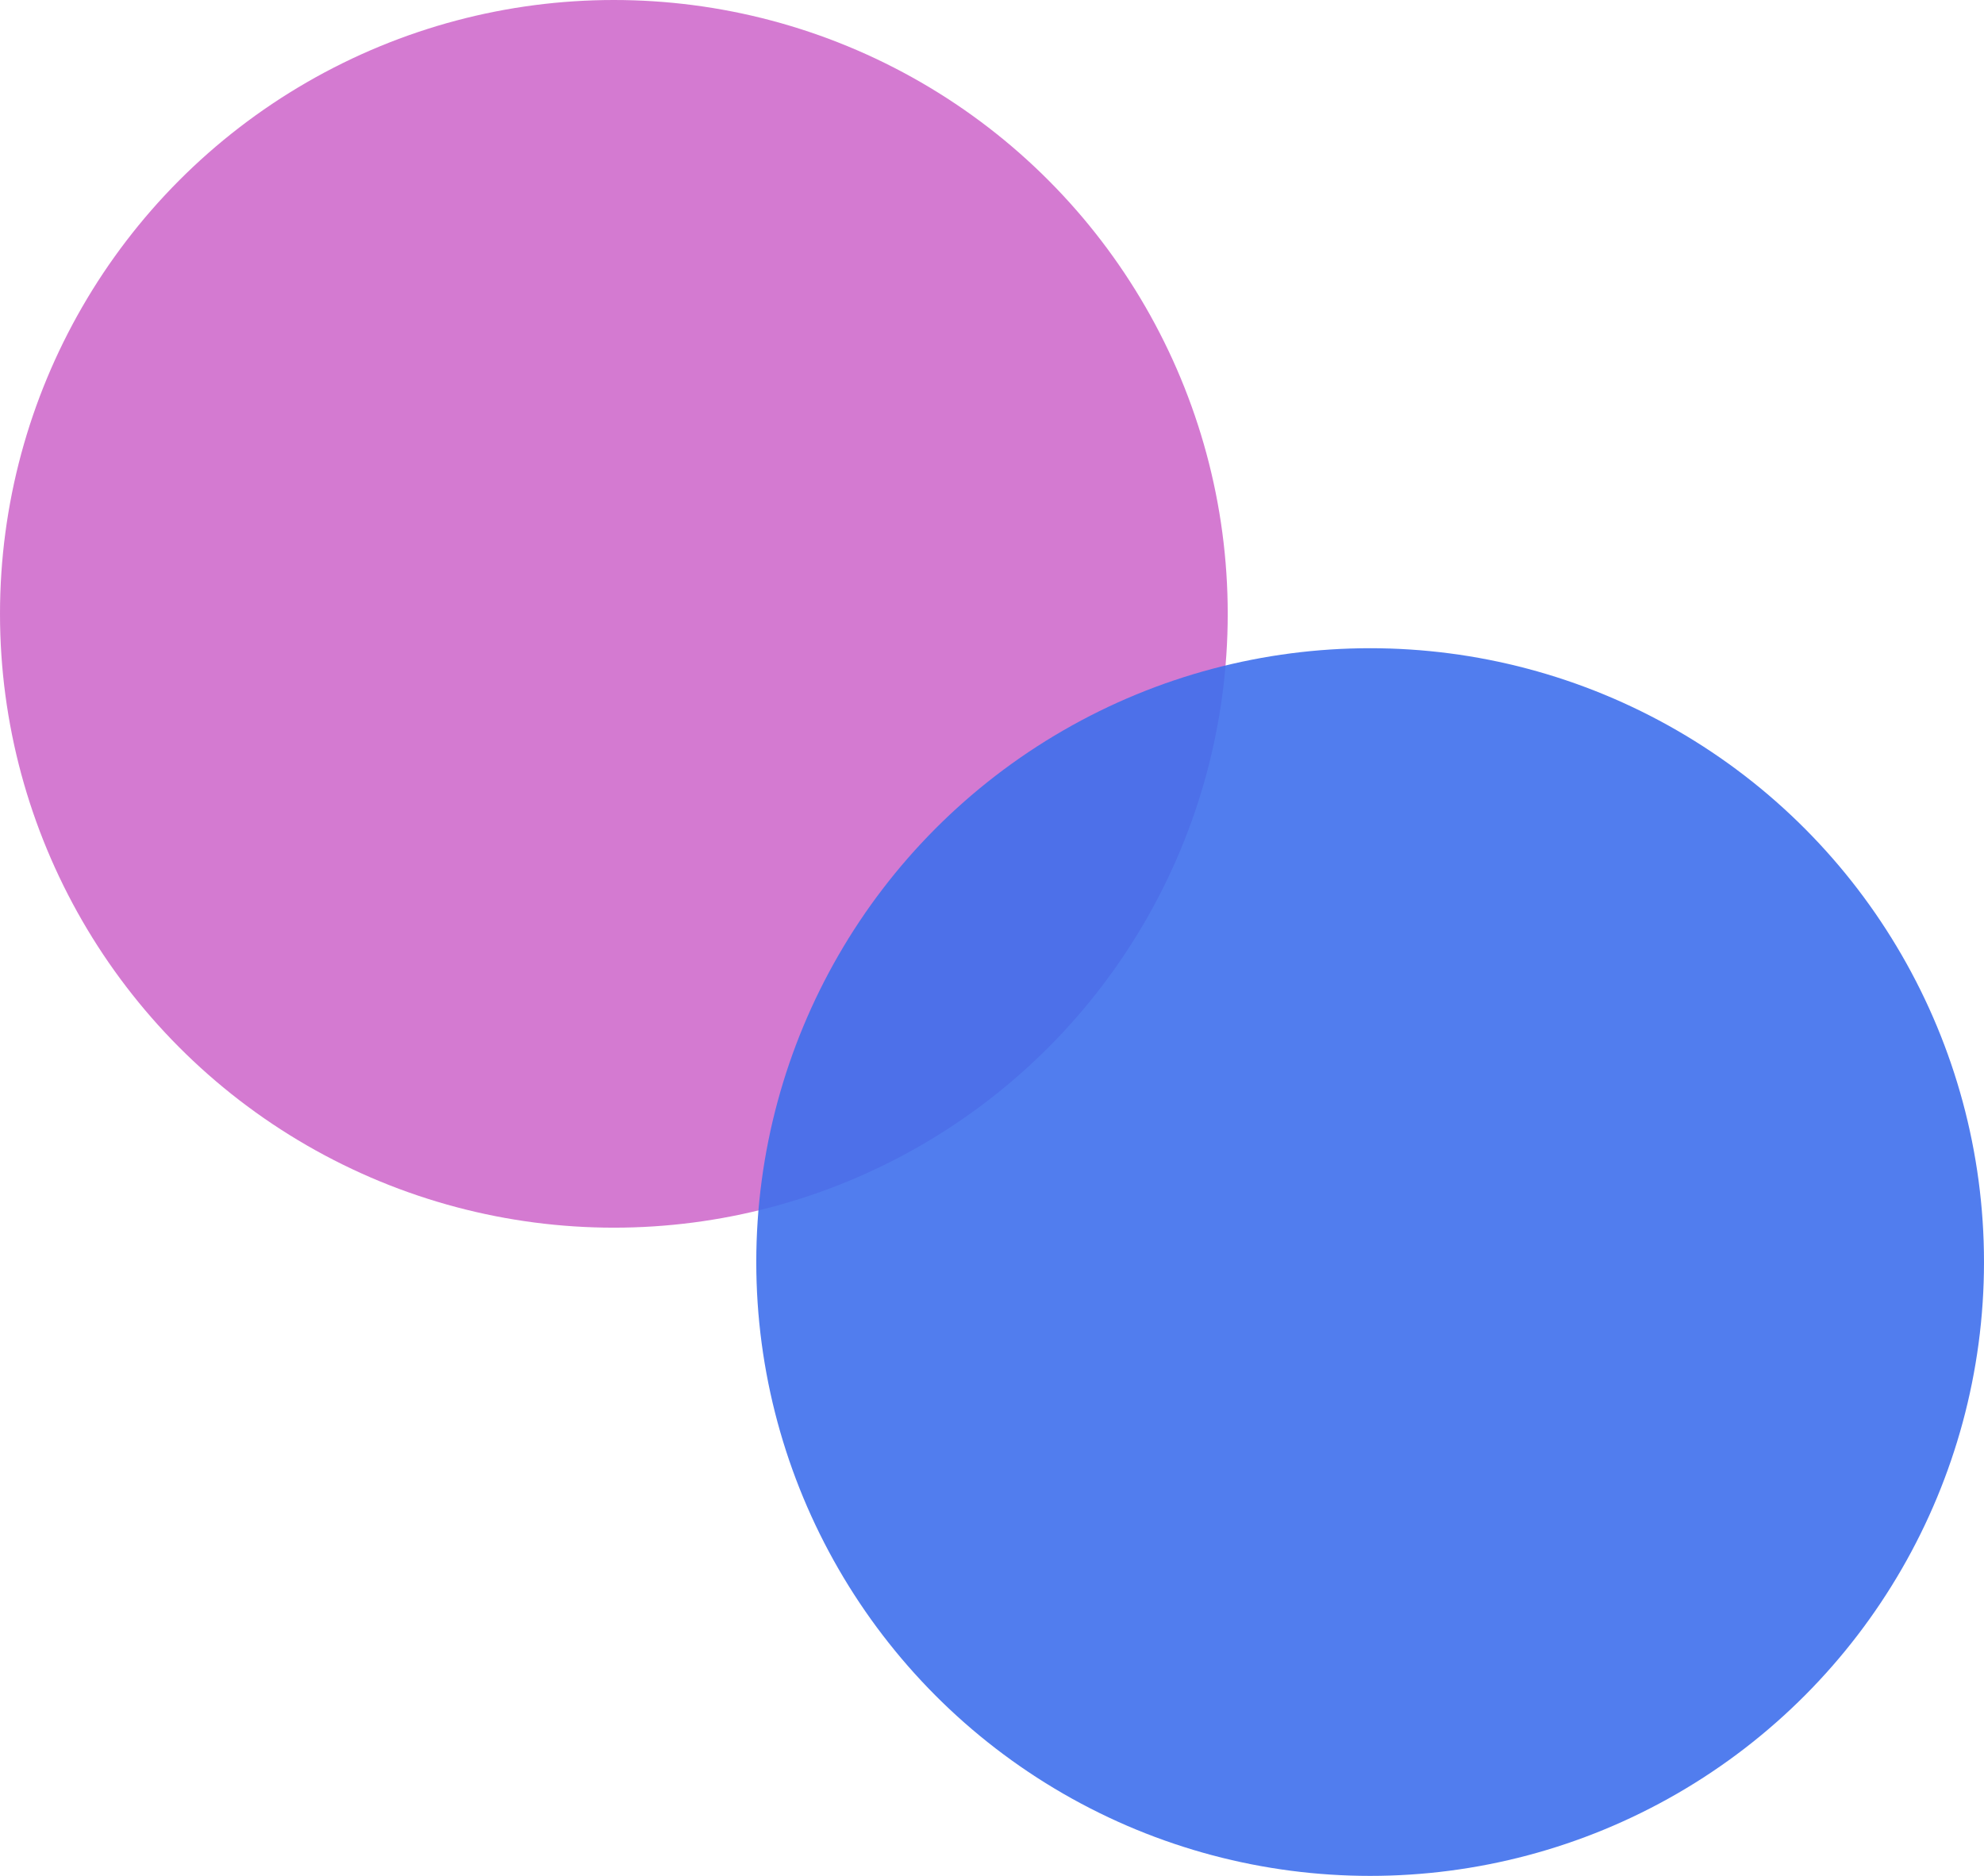
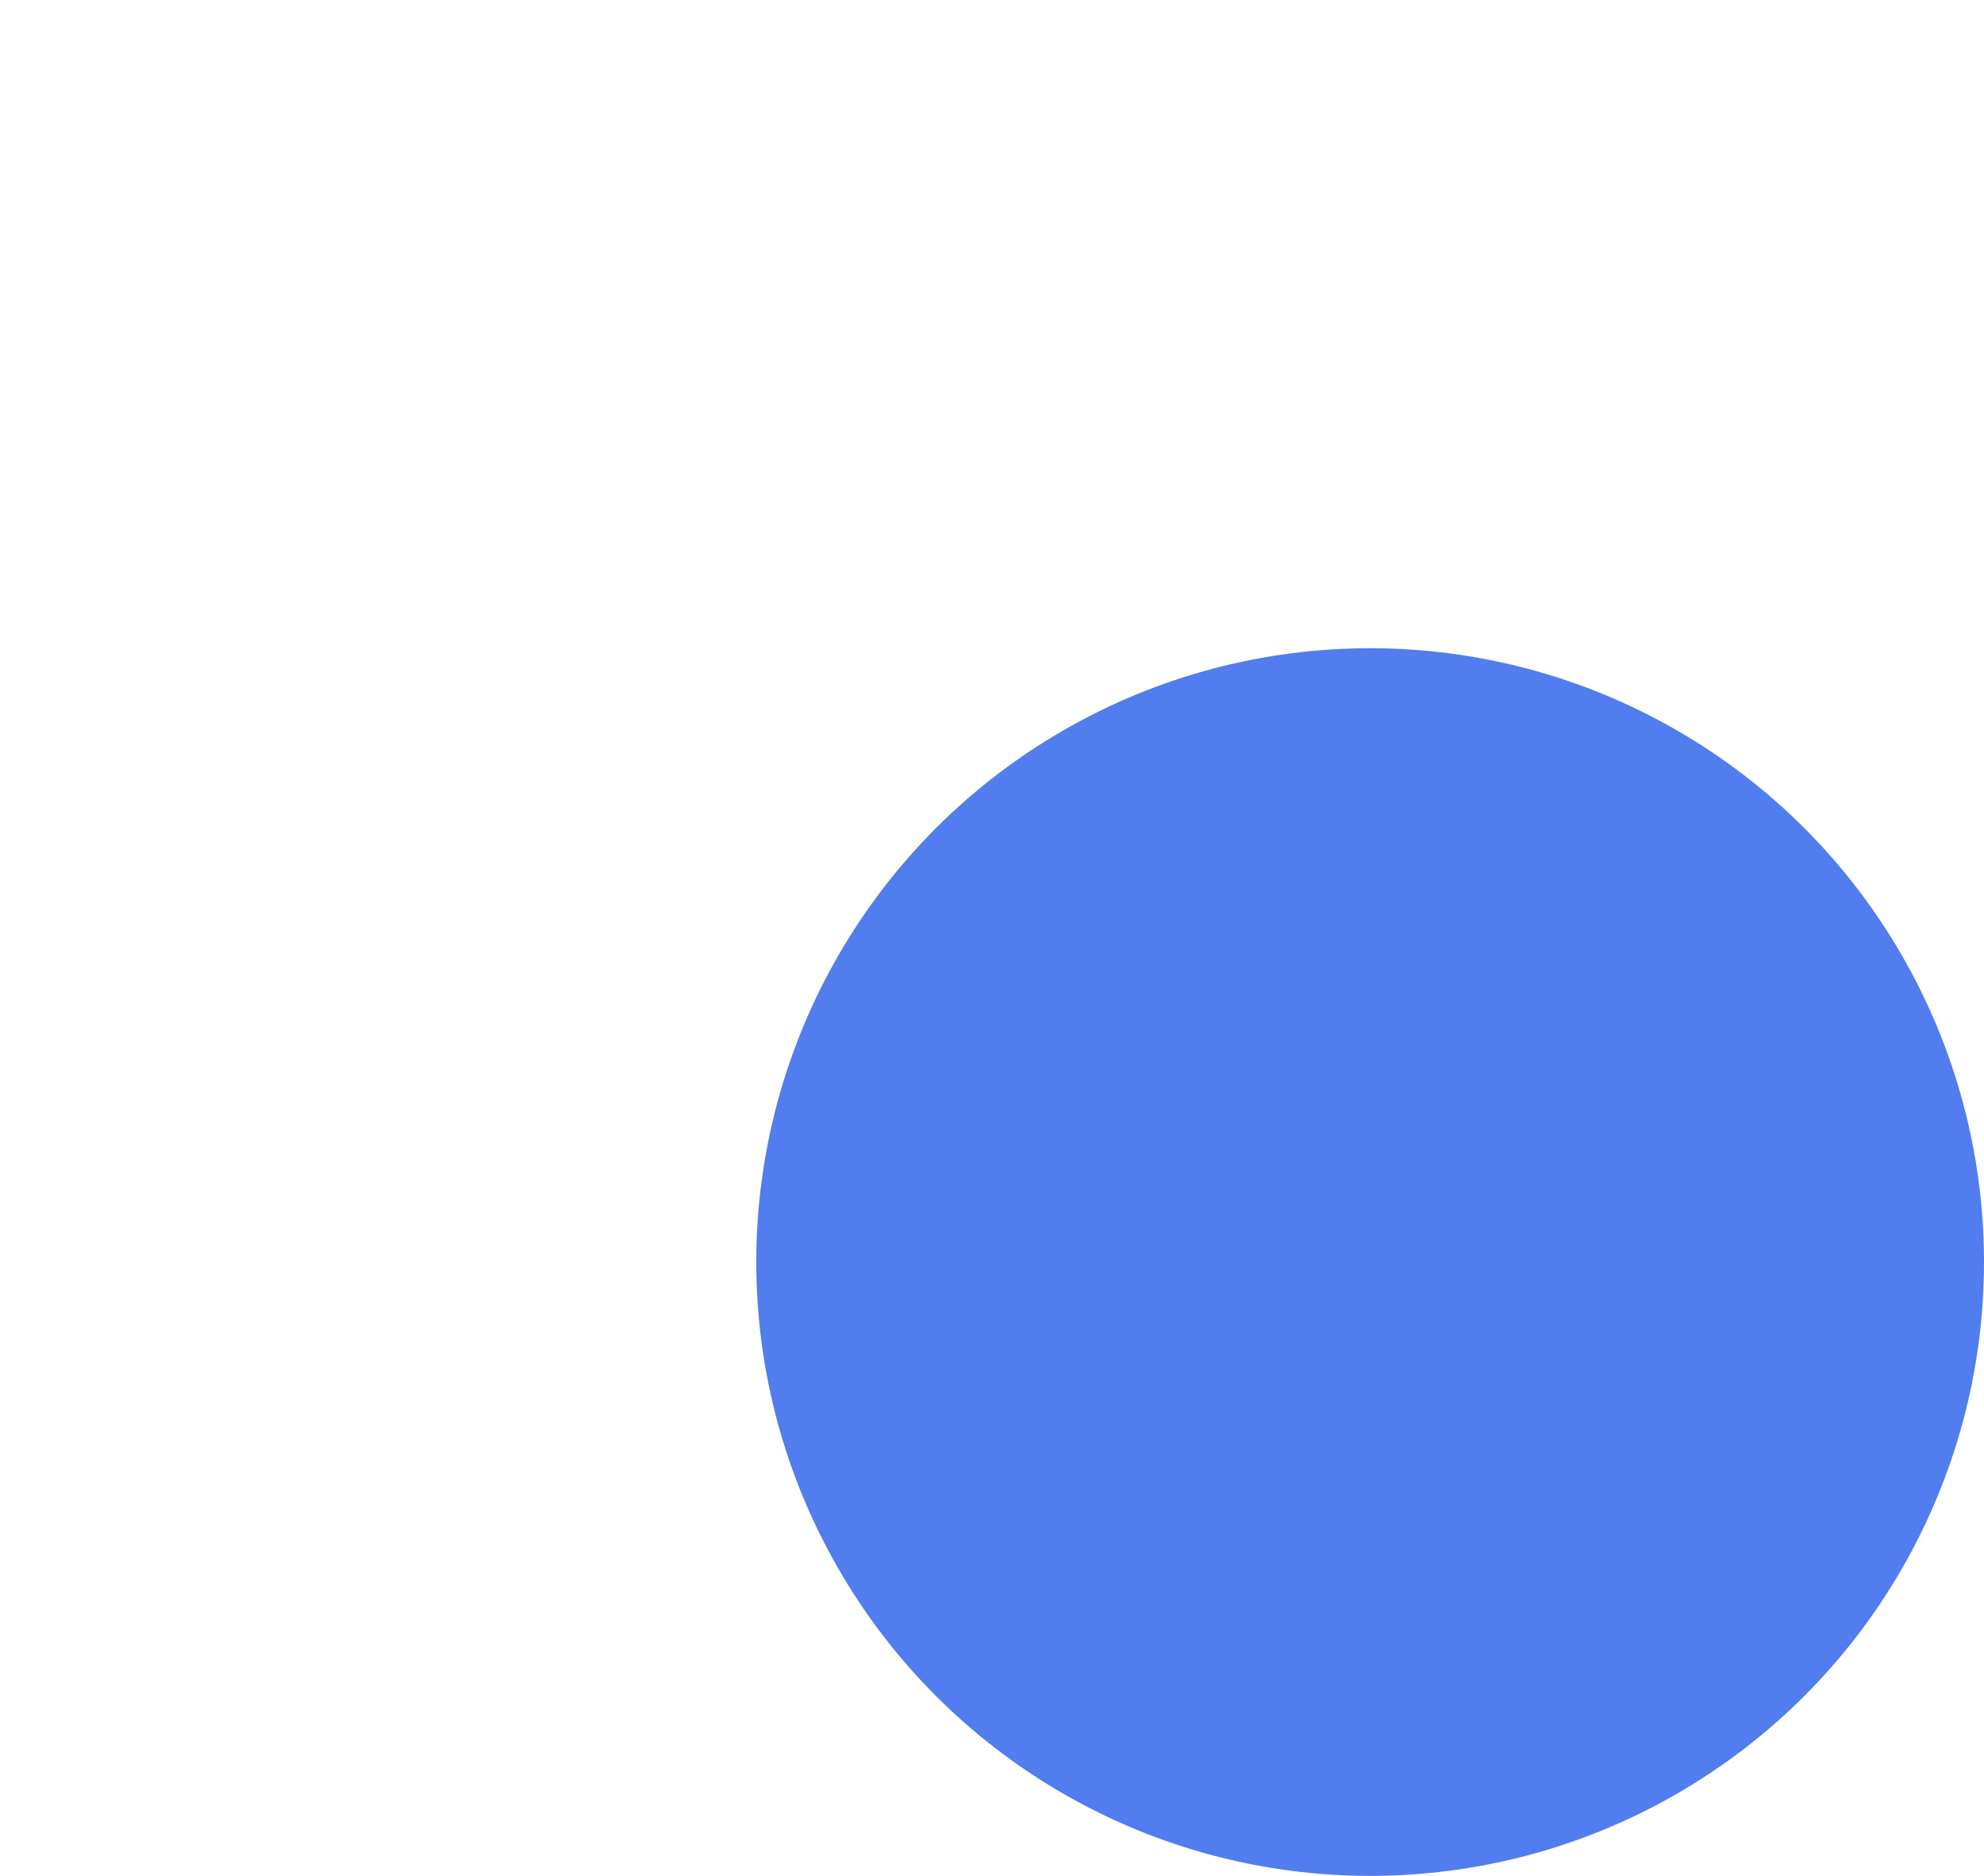
<svg xmlns="http://www.w3.org/2000/svg" width="404" height="382" viewBox="0 0 404 382" fill="none">
-   <circle cx="125" cy="125" r="125" fill="#D06CCC" fill-opacity="0.9" />
  <circle cx="279" cy="257" r="125" fill="#3F6FEC" fill-opacity="0.9" />
</svg>